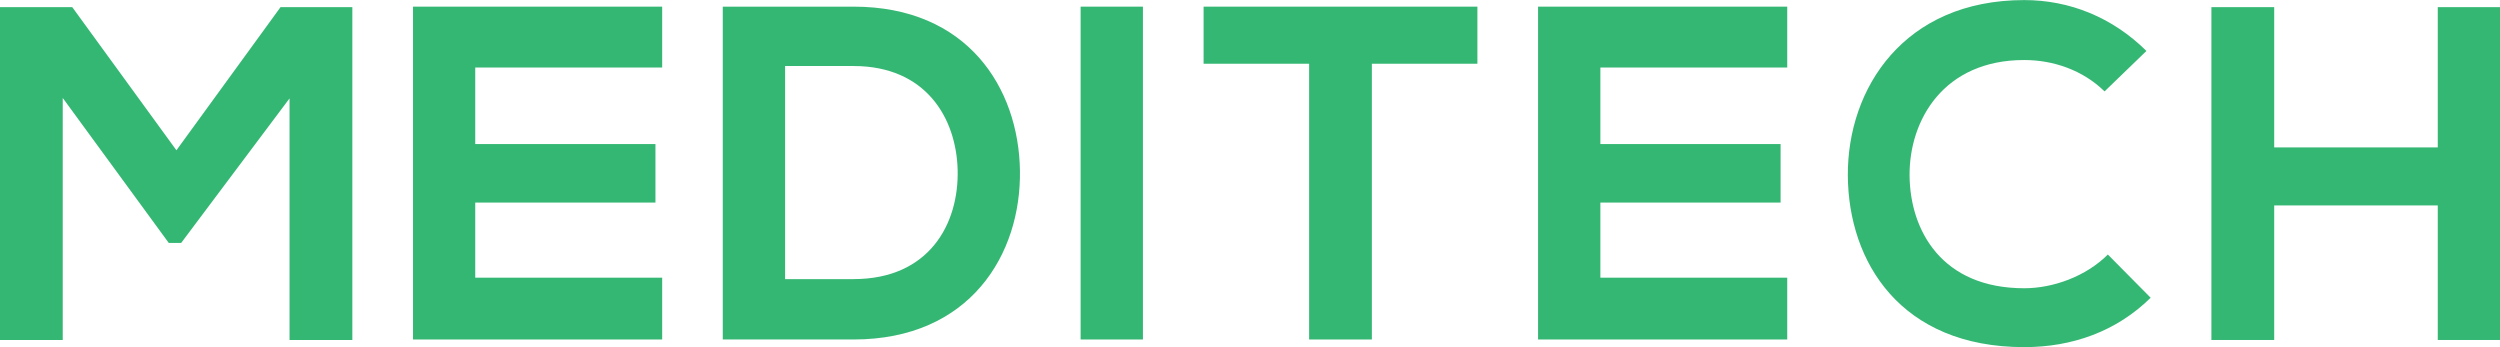
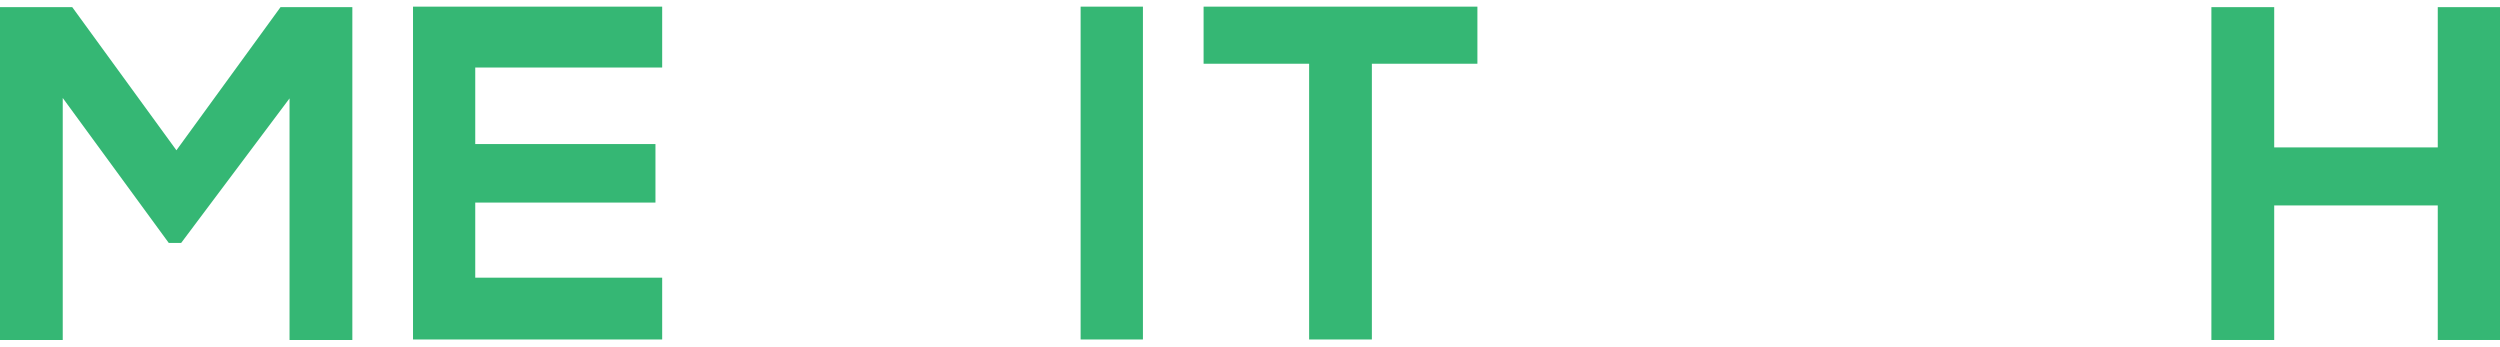
<svg xmlns="http://www.w3.org/2000/svg" id="Layer_1" viewBox="0 0 349.87 48.58">
  <polygon points="40.52 13.77 25.35 34 23.62 34 8.78 13.71 8.78 47.58 0 47.58 0 1 10.11 1 24.69 21.03 39.26 1 49.31 1 49.31 47.58 40.52 47.58 40.52 13.77" style="fill: #35b774;" />
  <polygon points="92.67 47.51 57.8 47.51 57.8 .93 92.67 .93 92.67 9.45 66.51 9.45 66.51 20.16 91.73 20.16 91.73 28.35 66.51 28.35 66.51 38.86 92.67 38.86 92.67 47.51" style="fill: #35b774;" />
-   <path d="M142.74,23.82c.2,11.78-6.99,23.69-23.29,23.69h-18.3V.93h18.3c15.97,0,23.09,11.38,23.29,22.89M109.87,39.06h9.58c10.58,0,14.77-7.72,14.57-15.31-.2-7.25-4.46-14.51-14.57-14.51h-9.58v29.81Z" style="fill: #35b774;" />
  <polygon points="151.23 .93 159.95 .93 159.95 24.22 159.95 47.51 151.23 47.51 151.23 24.22 151.23 .93" style="fill: #35b774;" />
  <polygon points="183.21 8.92 168.44 8.92 168.44 .93 206.76 .93 206.76 8.92 191.99 8.92 191.99 47.51 183.21 47.51 183.21 8.92" style="fill: #35b774;" />
-   <polygon points="250.12 47.51 215.25 47.51 215.25 .93 250.12 .93 250.12 9.45 223.97 9.45 223.97 20.16 249.19 20.16 249.19 28.35 223.97 28.35 223.97 38.86 250.12 38.86 250.12 47.51" style="fill: #35b774;" />
-   <path d="M300.99,41.66c-4.79,4.72-10.98,6.92-17.7,6.92-17.3,0-24.62-11.91-24.69-24.02-.07-12.18,7.85-24.55,24.69-24.55,6.32,0,12.31,2.39,17.1,7.12l-5.86,5.66c-3.06-2.99-7.19-4.39-11.25-4.39-11.25,0-16.1,8.38-16.04,16.17.07,7.72,4.53,15.77,16.04,15.77,4.06,0,8.65-1.66,11.71-4.72l5.99,6.05Z" style="fill: #35b774;" />
  <polygon points="341.16 47.58 341.16 28.75 318.27 28.75 318.27 47.58 309.48 47.58 309.48 1 318.27 1 318.27 20.63 341.16 20.63 341.16 1 349.87 1 349.87 47.58 341.16 47.58" style="fill: #35b774;" />
</svg>